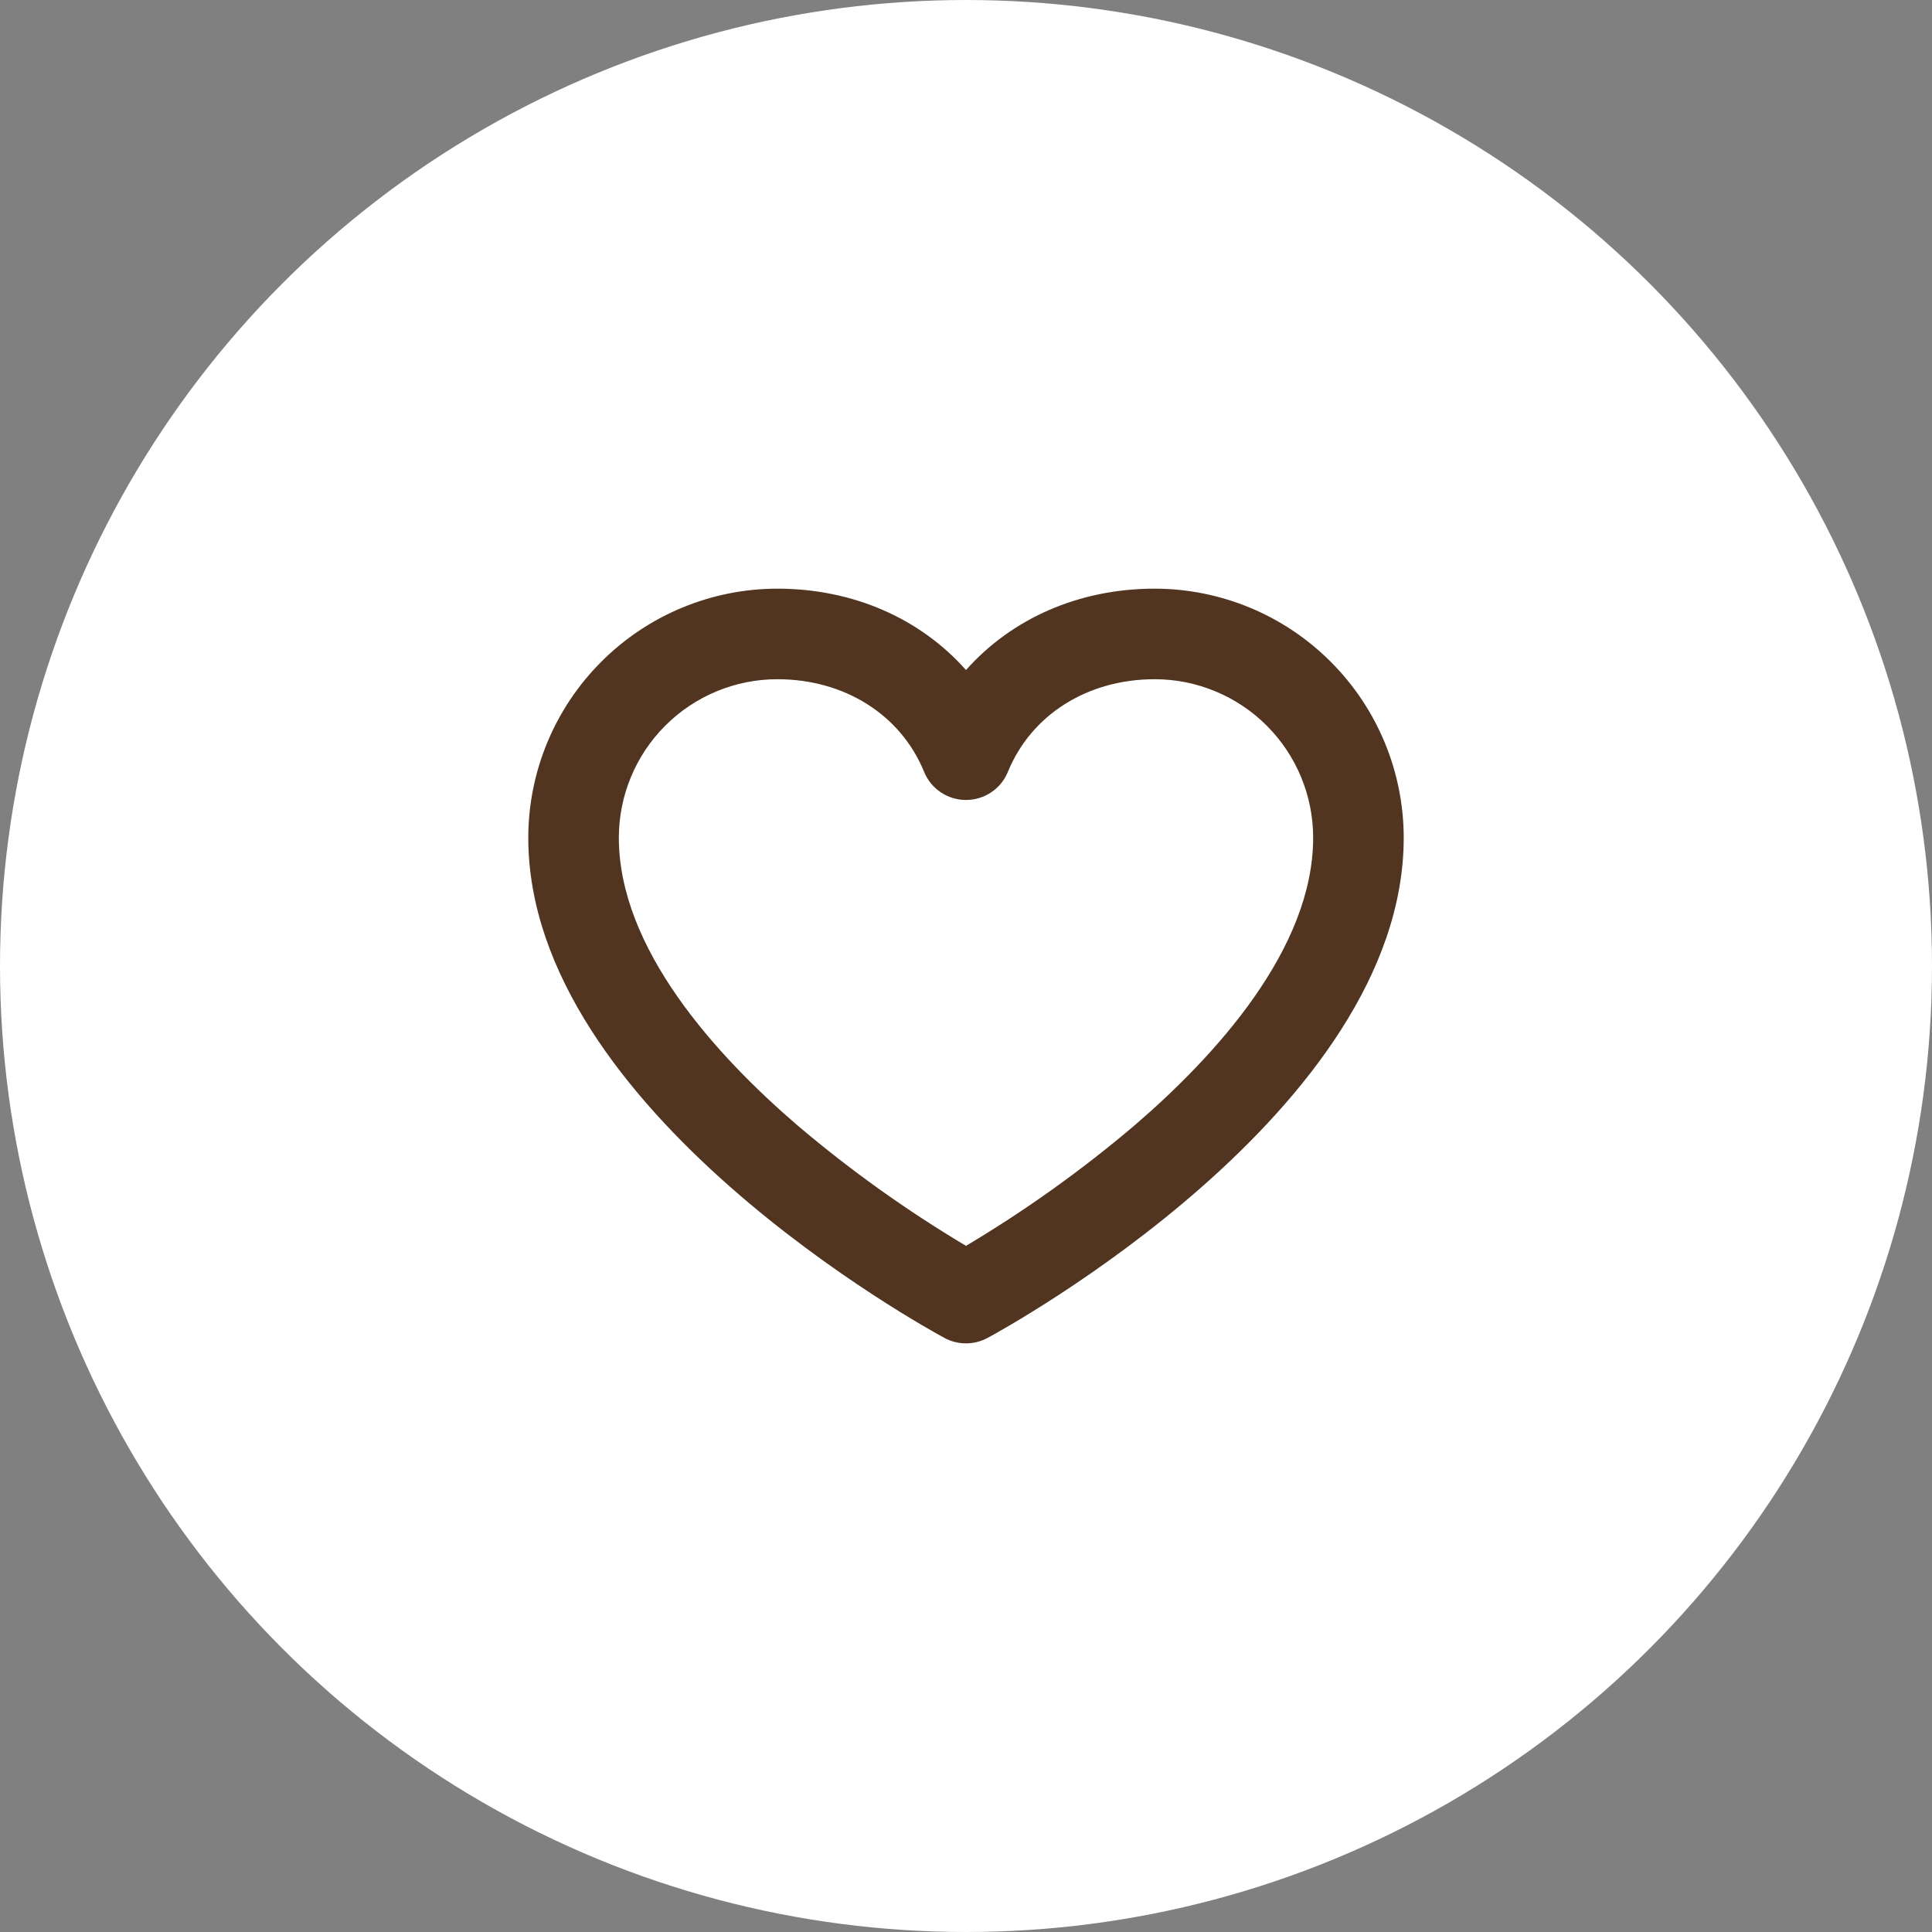
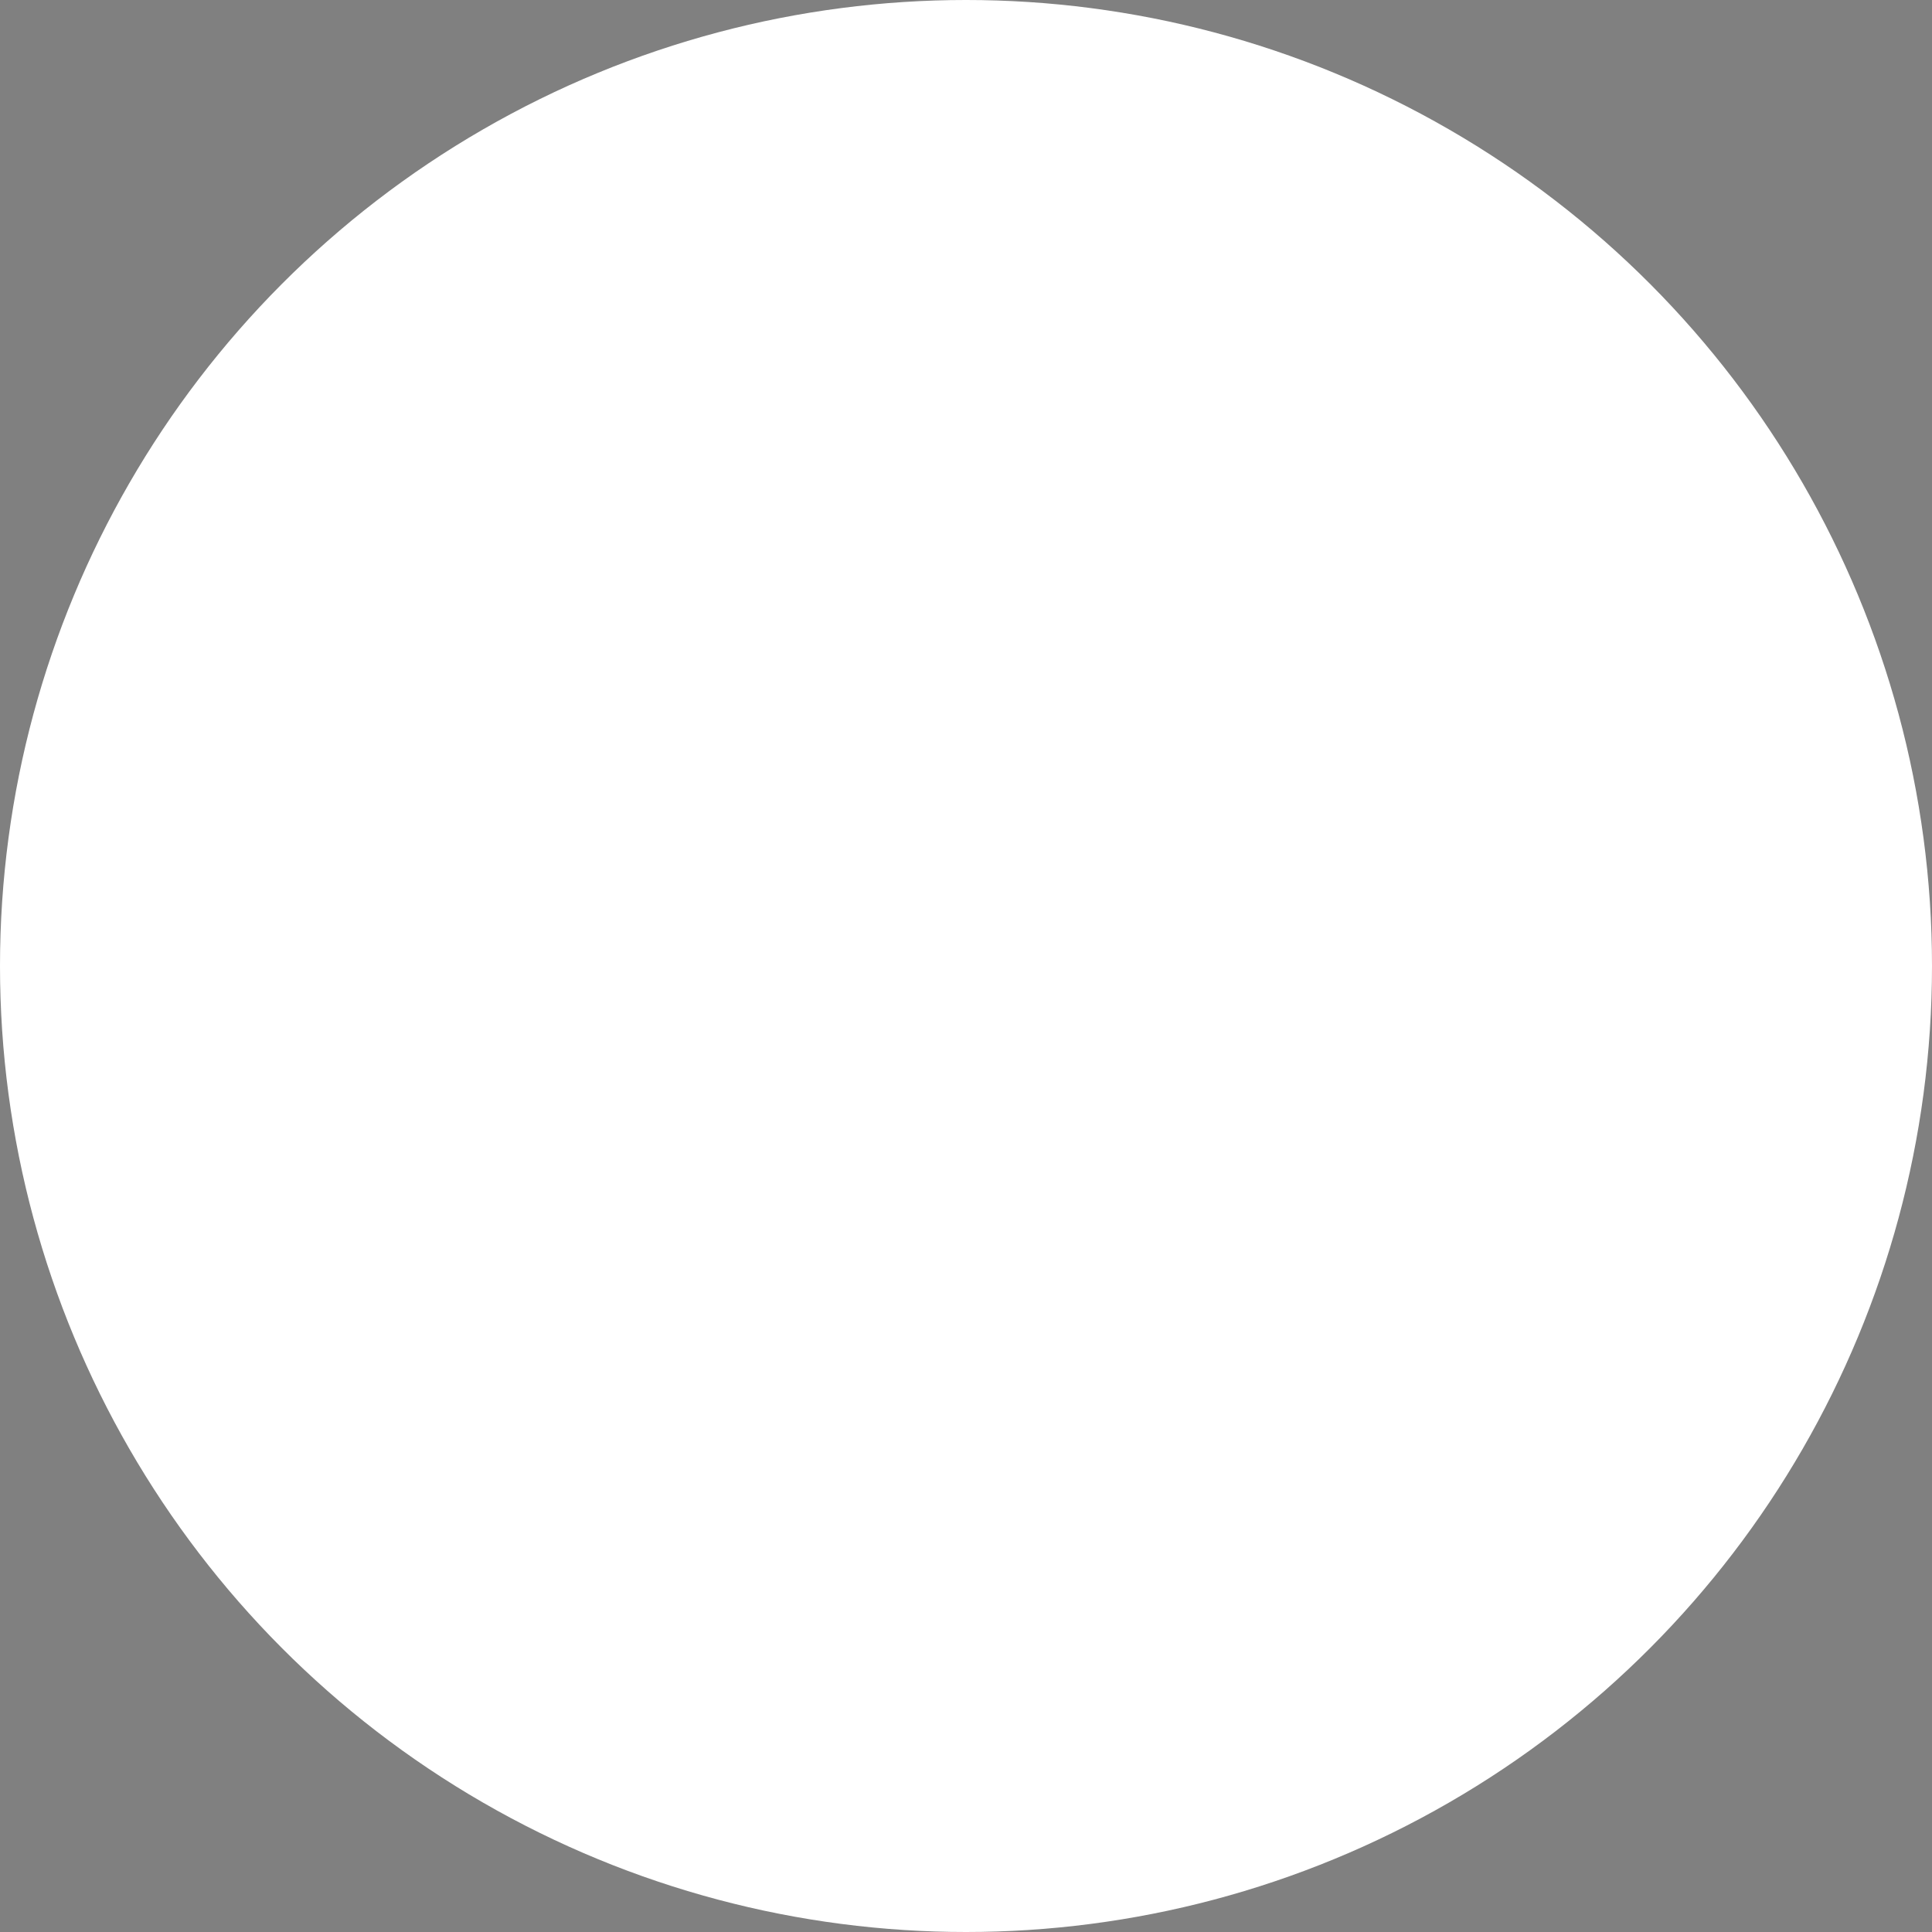
<svg xmlns="http://www.w3.org/2000/svg" width="32" height="32" viewBox="0 0 32 32" fill="none">
  <rect x="0" y="0" width="32" height="32" fill="#808080" stroke="none" />
  <circle cx="16" cy="16" r="16" fill="white" />
  <g clip-path="url(#clip0_2563_1948)">
-     <path d="M19.125 9.75C17.869 9.75 16.755 10.246 16 11.098C15.245 10.246 14.131 9.75 12.875 9.75C11.781 9.751 10.733 10.186 9.96 10.96C9.186 11.733 8.751 12.781 8.75 13.875C8.75 18.396 15.363 22.009 15.644 22.161C15.754 22.22 15.876 22.25 16 22.25C16.124 22.25 16.246 22.22 16.356 22.161C16.637 22.009 23.25 18.396 23.25 13.875C23.249 12.781 22.814 11.733 22.04 10.96C21.267 10.186 20.219 9.751 19.125 9.75ZM18.782 18.648C17.911 19.386 16.981 20.051 16 20.635C15.019 20.051 14.089 19.386 13.218 18.648C11.864 17.486 10.25 15.714 10.25 13.875C10.25 13.179 10.527 12.511 11.019 12.019C11.511 11.527 12.179 11.25 12.875 11.25C13.988 11.25 14.919 11.838 15.306 12.784C15.362 12.922 15.458 13.04 15.582 13.123C15.705 13.206 15.851 13.25 16 13.25C16.149 13.25 16.295 13.206 16.418 13.123C16.542 13.04 16.638 12.922 16.694 12.784C17.081 11.838 18.012 11.25 19.125 11.25C19.821 11.25 20.489 11.527 20.981 12.019C21.473 12.511 21.75 13.179 21.75 13.875C21.75 15.714 20.136 17.486 18.782 18.648Z" fill="#513520" />
-   </g>
+     </g>
  <defs>
    <clipPath id="clip0_2563_1948">
      <rect width="16" height="16" fill="white" transform="translate(8 8)" />
    </clipPath>
  </defs>
</svg>